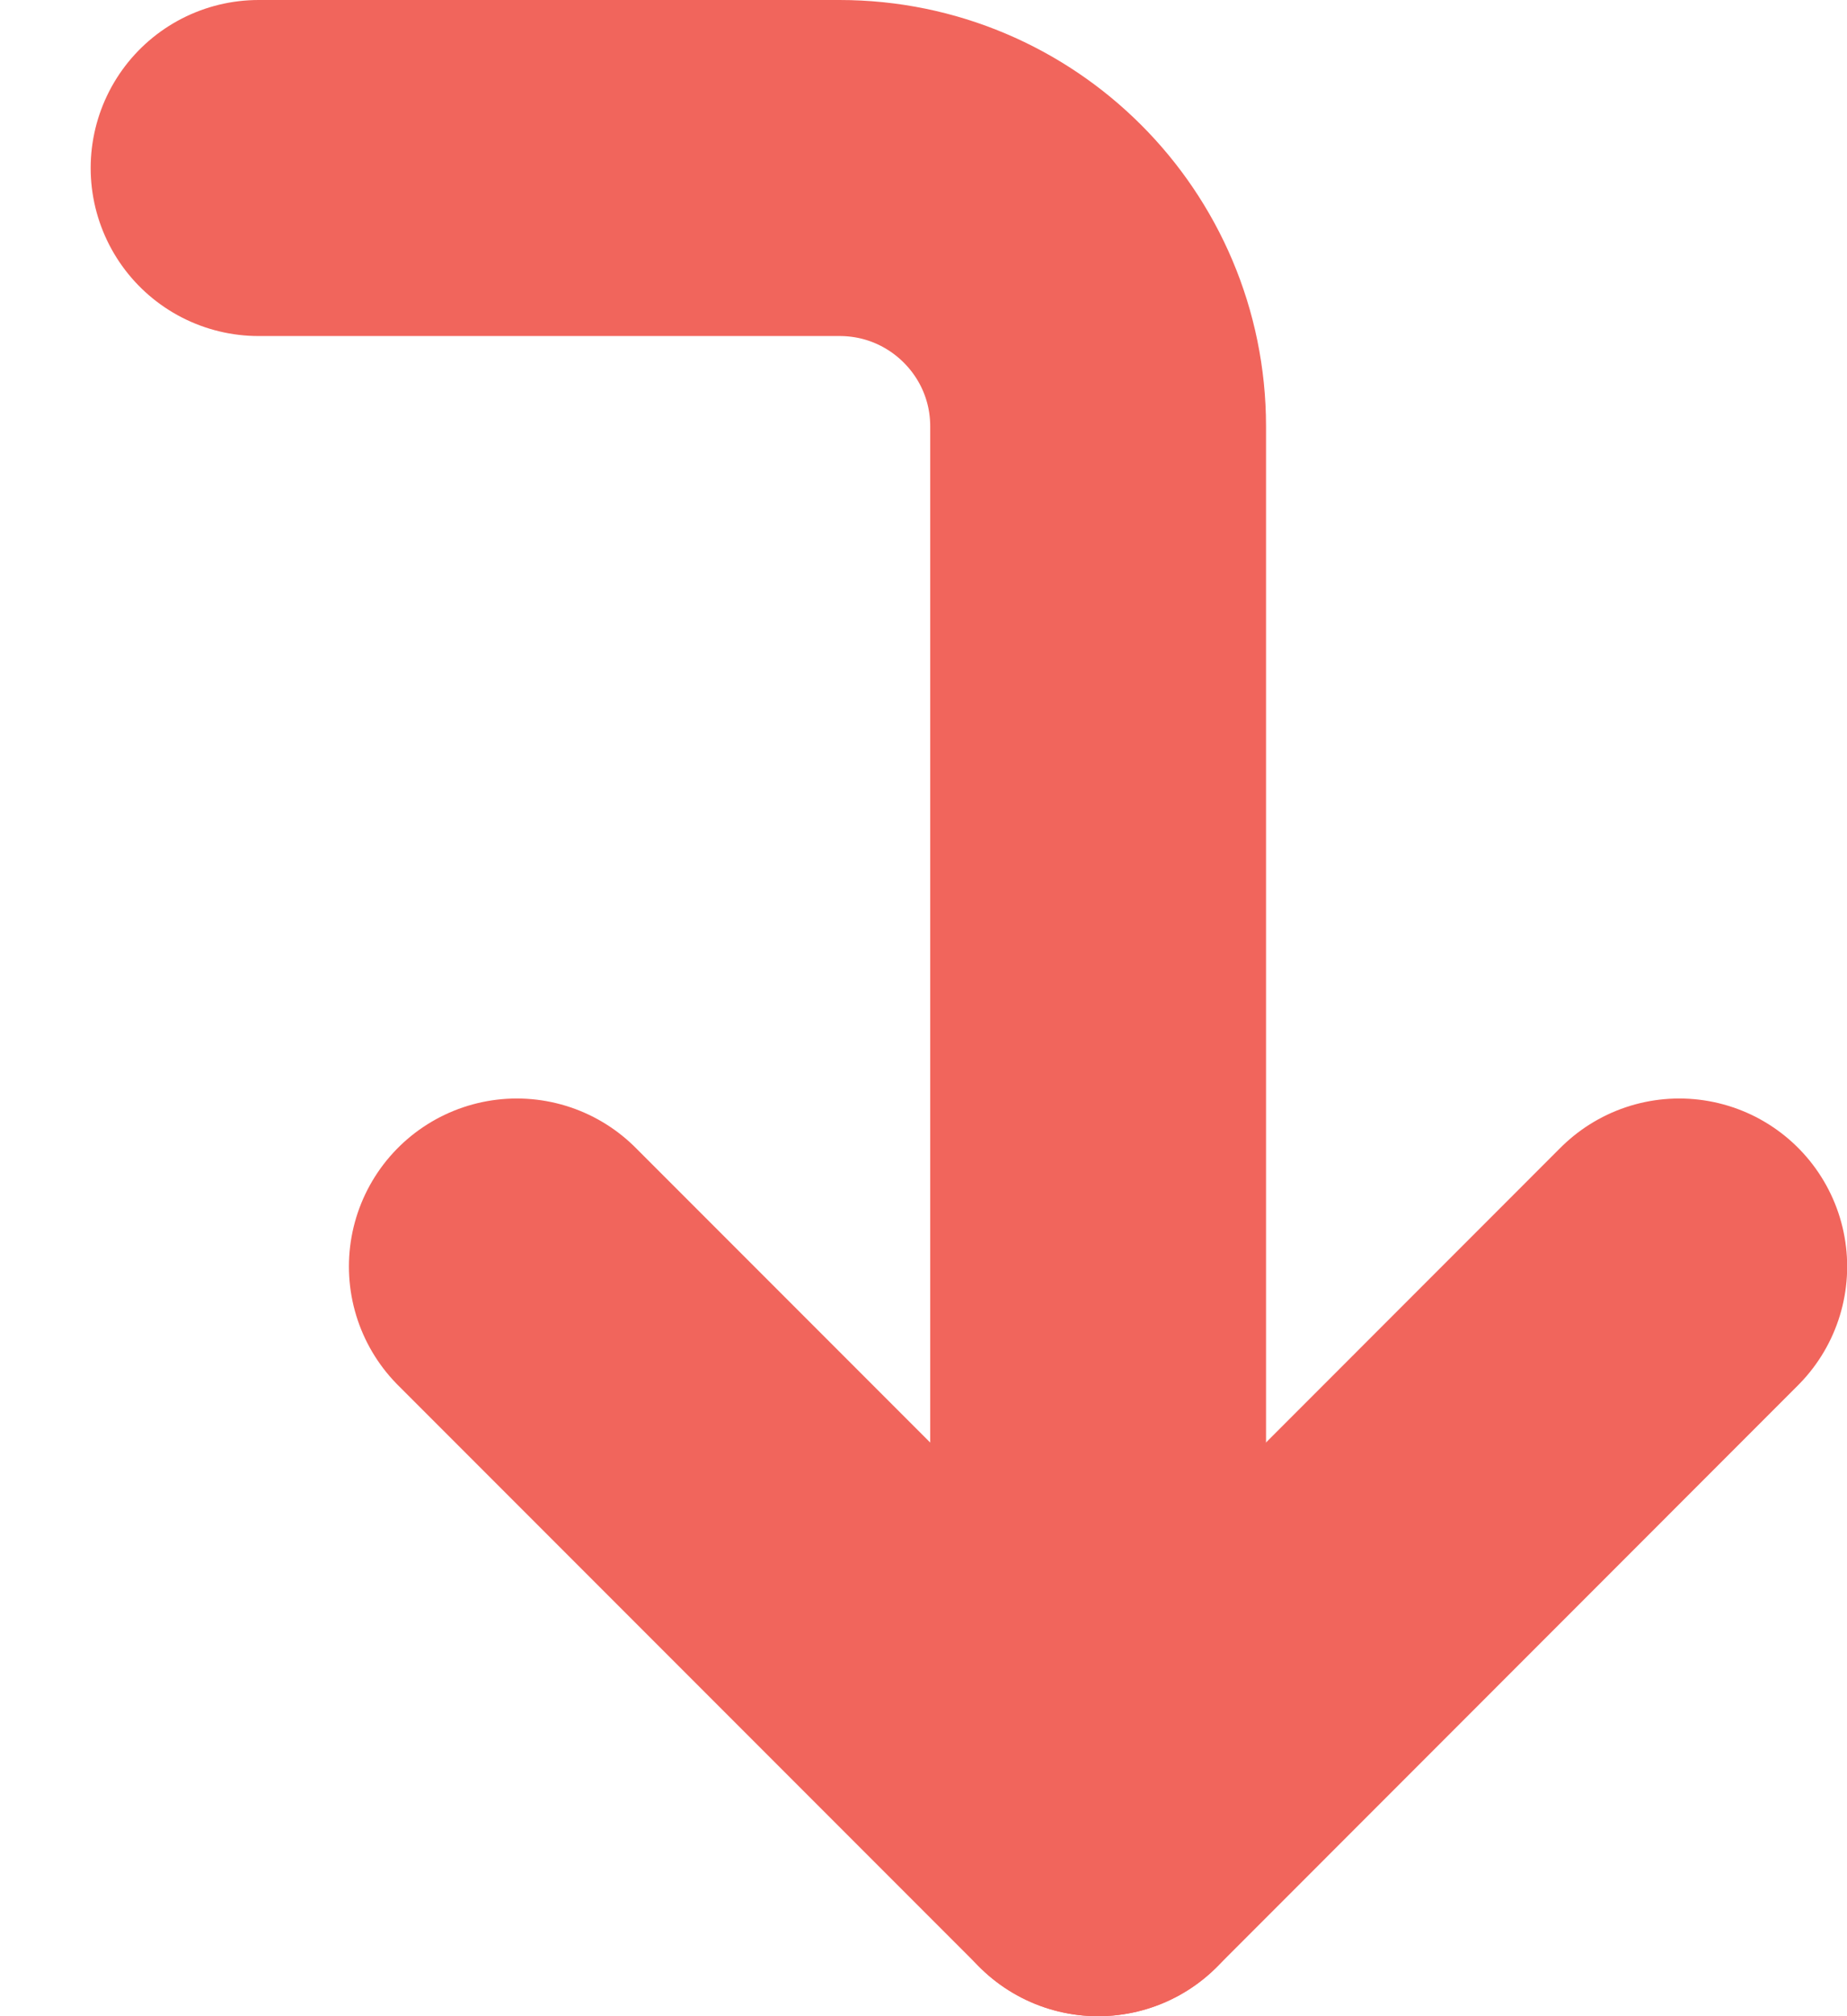
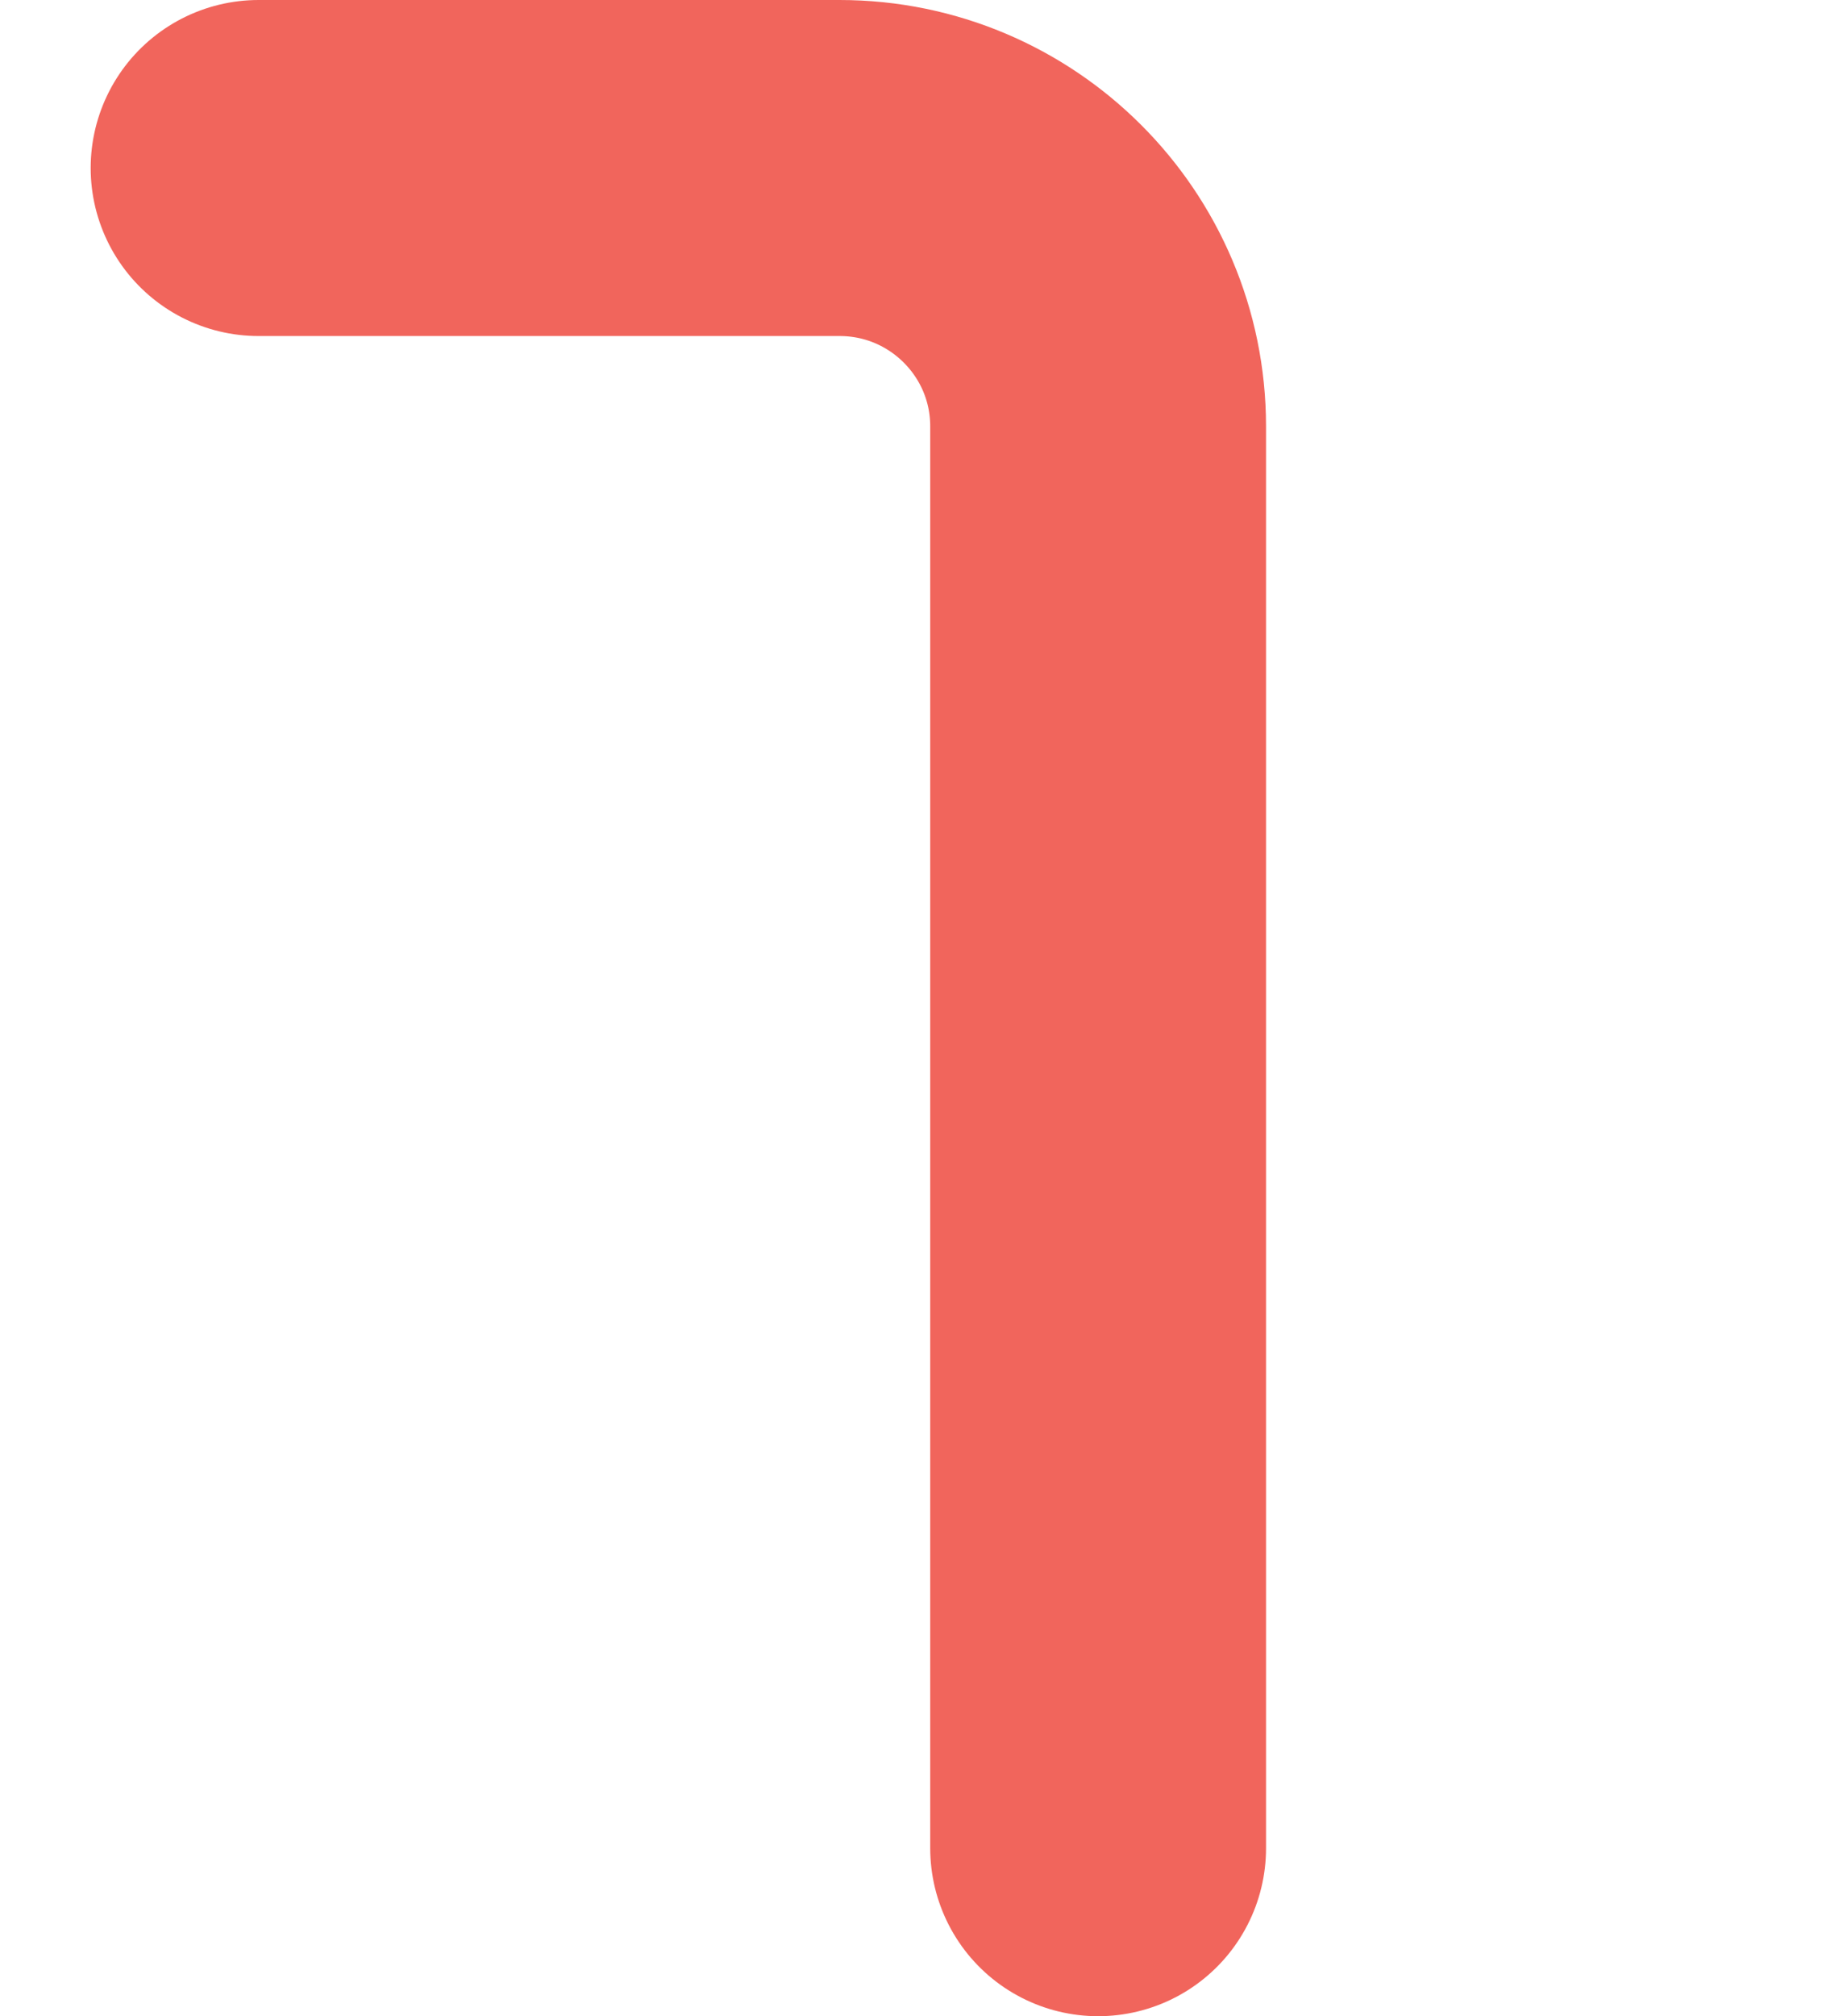
<svg xmlns="http://www.w3.org/2000/svg" width="11" height="12" fill="none">
-   <path stroke="#F1655C" stroke-linecap="round" stroke-linejoin="round" stroke-width="2" d="M10.001 7.538 6.54 11 3.078 7.538" />
  <path stroke="#F1655C" stroke-linecap="round" stroke-linejoin="round" stroke-width="2" d="M6.54 11V2.538C6.54 1.688 5.85 1 5 1H1.54" />
</svg>